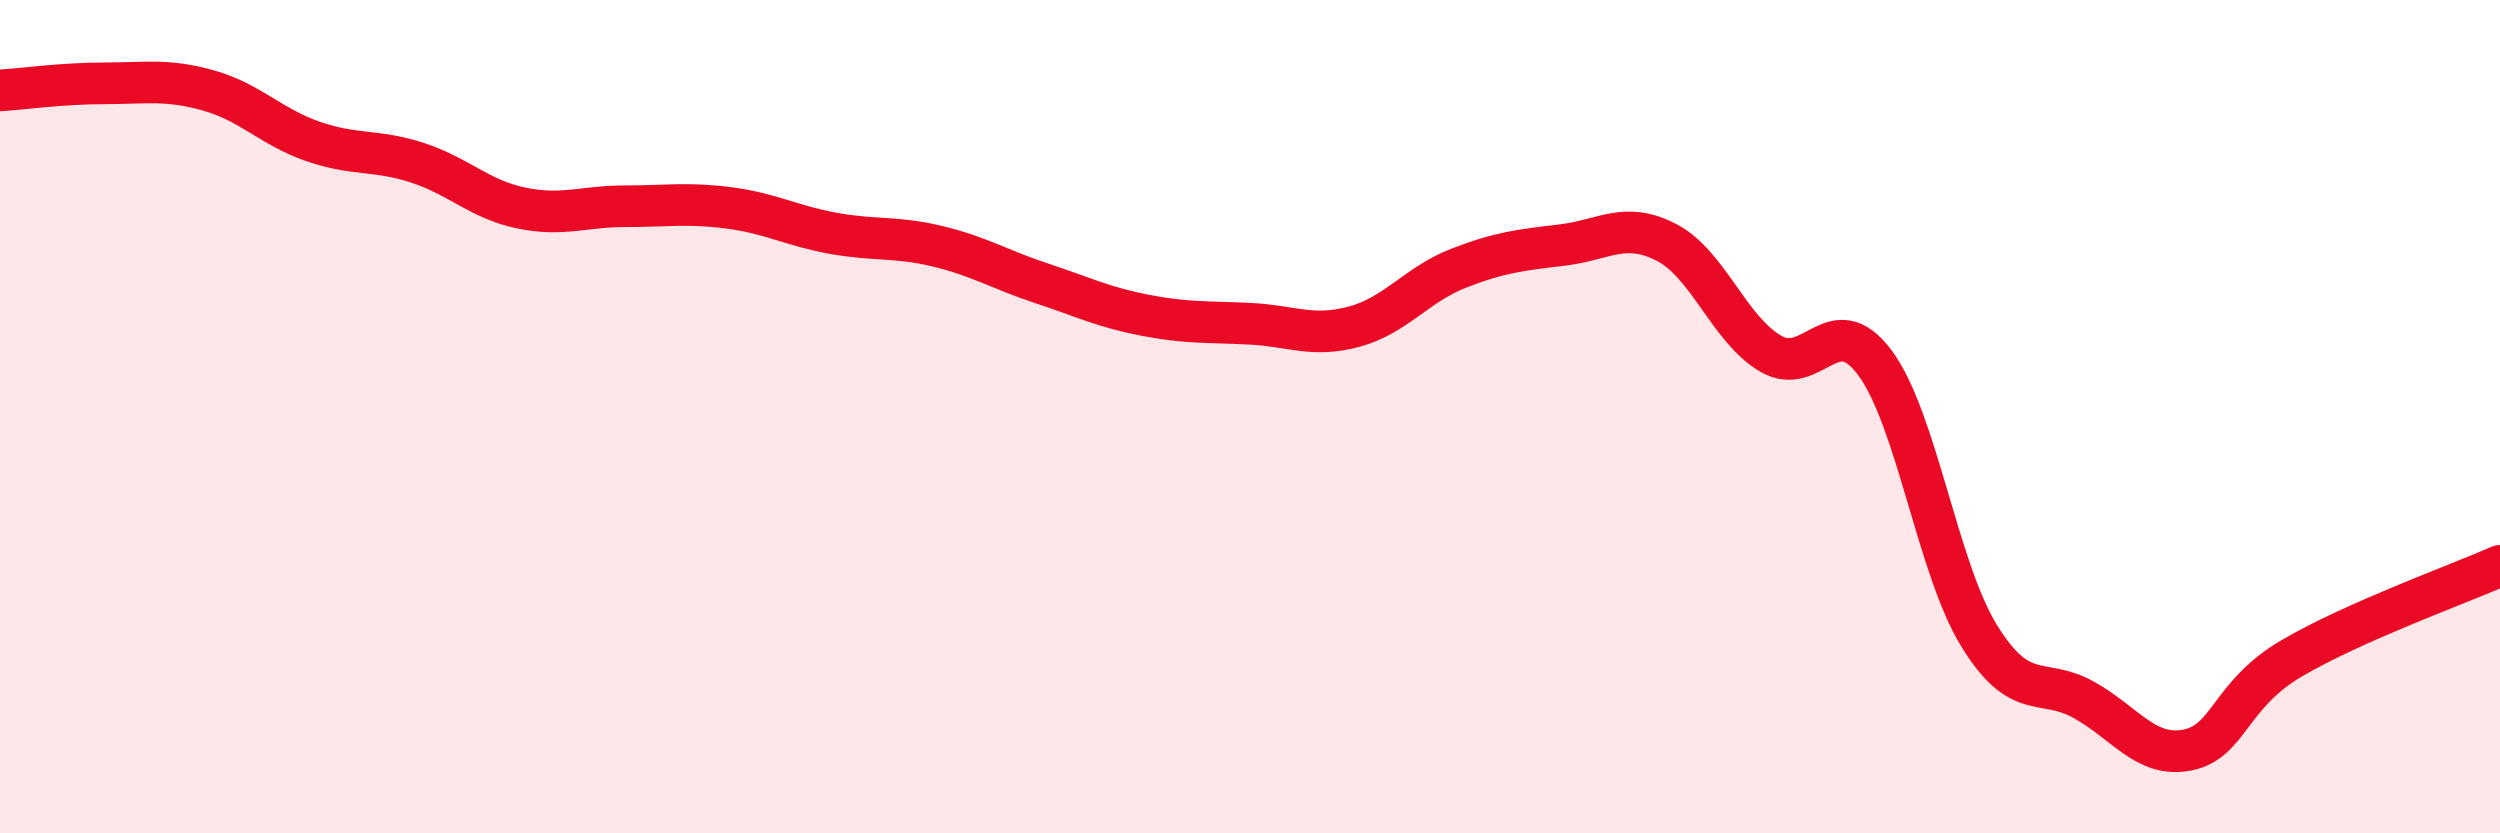
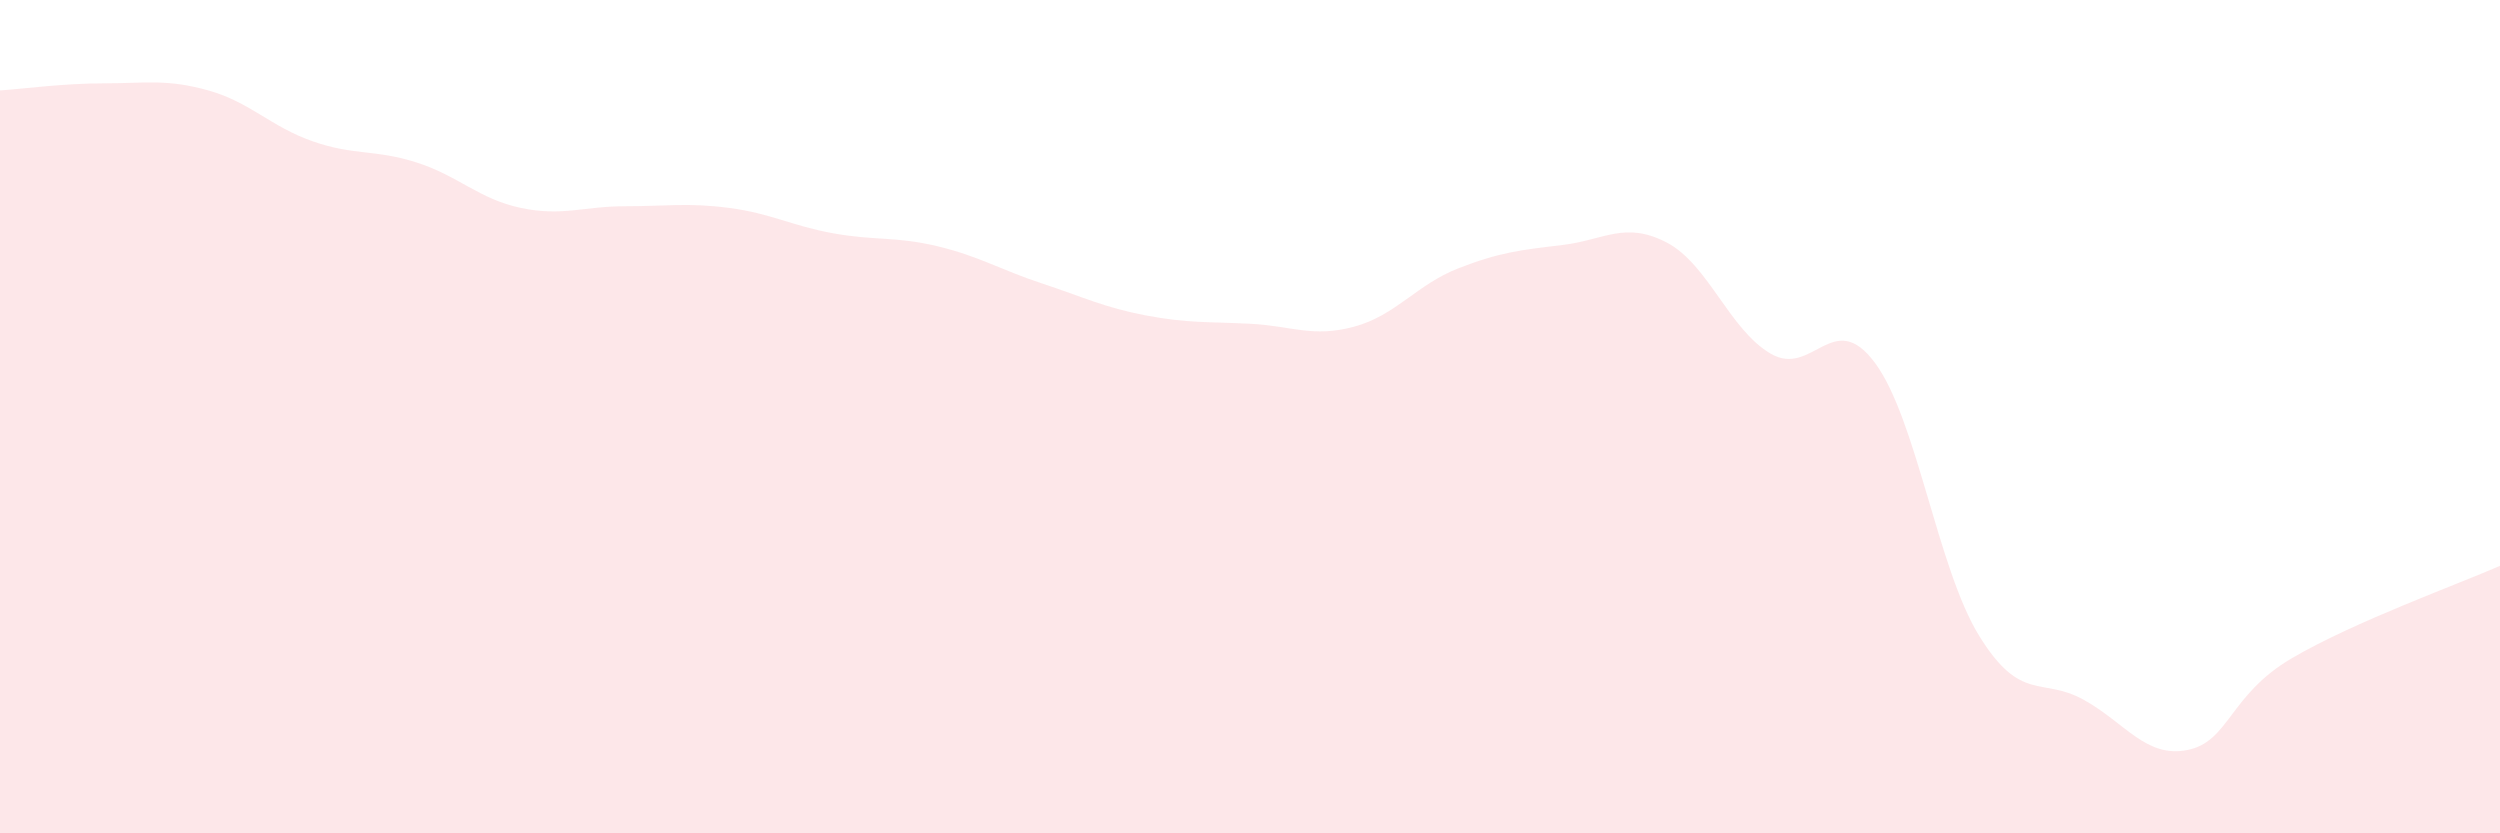
<svg xmlns="http://www.w3.org/2000/svg" width="60" height="20" viewBox="0 0 60 20">
  <path d="M 0,2.17 C 0.5,2.14 1.5,2 2.5,2 C 3.5,2 4,1.89 5,2.17 C 6,2.45 6.5,3.04 7.5,3.39 C 8.5,3.74 9,3.58 10,3.9 C 11,4.22 11.5,4.78 12.5,4.99 C 13.5,5.2 14,4.95 15,4.95 C 16,4.95 16.5,4.86 17.5,4.99 C 18.5,5.12 19,5.42 20,5.6 C 21,5.78 21.5,5.67 22.5,5.91 C 23.5,6.15 24,6.47 25,6.8 C 26,7.13 26.5,7.38 27.5,7.57 C 28.5,7.76 29,7.72 30,7.77 C 31,7.82 31.5,8.11 32.5,7.84 C 33.5,7.57 34,6.83 35,6.44 C 36,6.05 36.5,6 37.5,5.88 C 38.5,5.76 39,5.3 40,5.82 C 41,6.34 41.5,7.91 42.5,8.49 C 43.5,9.07 44,7.36 45,8.71 C 46,10.06 46.5,13.64 47.5,15.26 C 48.5,16.88 49,16.24 50,16.79 C 51,17.34 51.5,18.2 52.5,18 C 53.5,17.8 53.5,16.68 55,15.8 C 56.5,14.92 59,14.02 60,13.58L60 20L0 20Z" fill="#EB0A25" opacity="0.1" stroke-linecap="round" stroke-linejoin="round" />
-   <path d="M 0,2.17 C 0.5,2.14 1.5,2 2.5,2 C 3.5,2 4,1.89 5,2.17 C 6,2.45 6.5,3.04 7.5,3.39 C 8.5,3.74 9,3.58 10,3.9 C 11,4.22 11.5,4.78 12.5,4.99 C 13.5,5.2 14,4.95 15,4.95 C 16,4.95 16.5,4.86 17.5,4.99 C 18.5,5.12 19,5.42 20,5.6 C 21,5.78 21.5,5.67 22.5,5.91 C 23.5,6.15 24,6.47 25,6.8 C 26,7.13 26.5,7.38 27.5,7.57 C 28.5,7.76 29,7.72 30,7.77 C 31,7.82 31.5,8.11 32.5,7.84 C 33.5,7.57 34,6.83 35,6.44 C 36,6.05 36.5,6 37.5,5.88 C 38.5,5.76 39,5.3 40,5.82 C 41,6.34 41.5,7.91 42.5,8.49 C 43.5,9.07 44,7.36 45,8.71 C 46,10.06 46.5,13.64 47.5,15.26 C 48.5,16.88 49,16.24 50,16.79 C 51,17.34 51.5,18.2 52.5,18 C 53.5,17.8 53.5,16.68 55,15.8 C 56.5,14.92 59,14.02 60,13.58" stroke="#EB0A25" stroke-width="1" fill="none" stroke-linecap="round" stroke-linejoin="round" />
</svg>